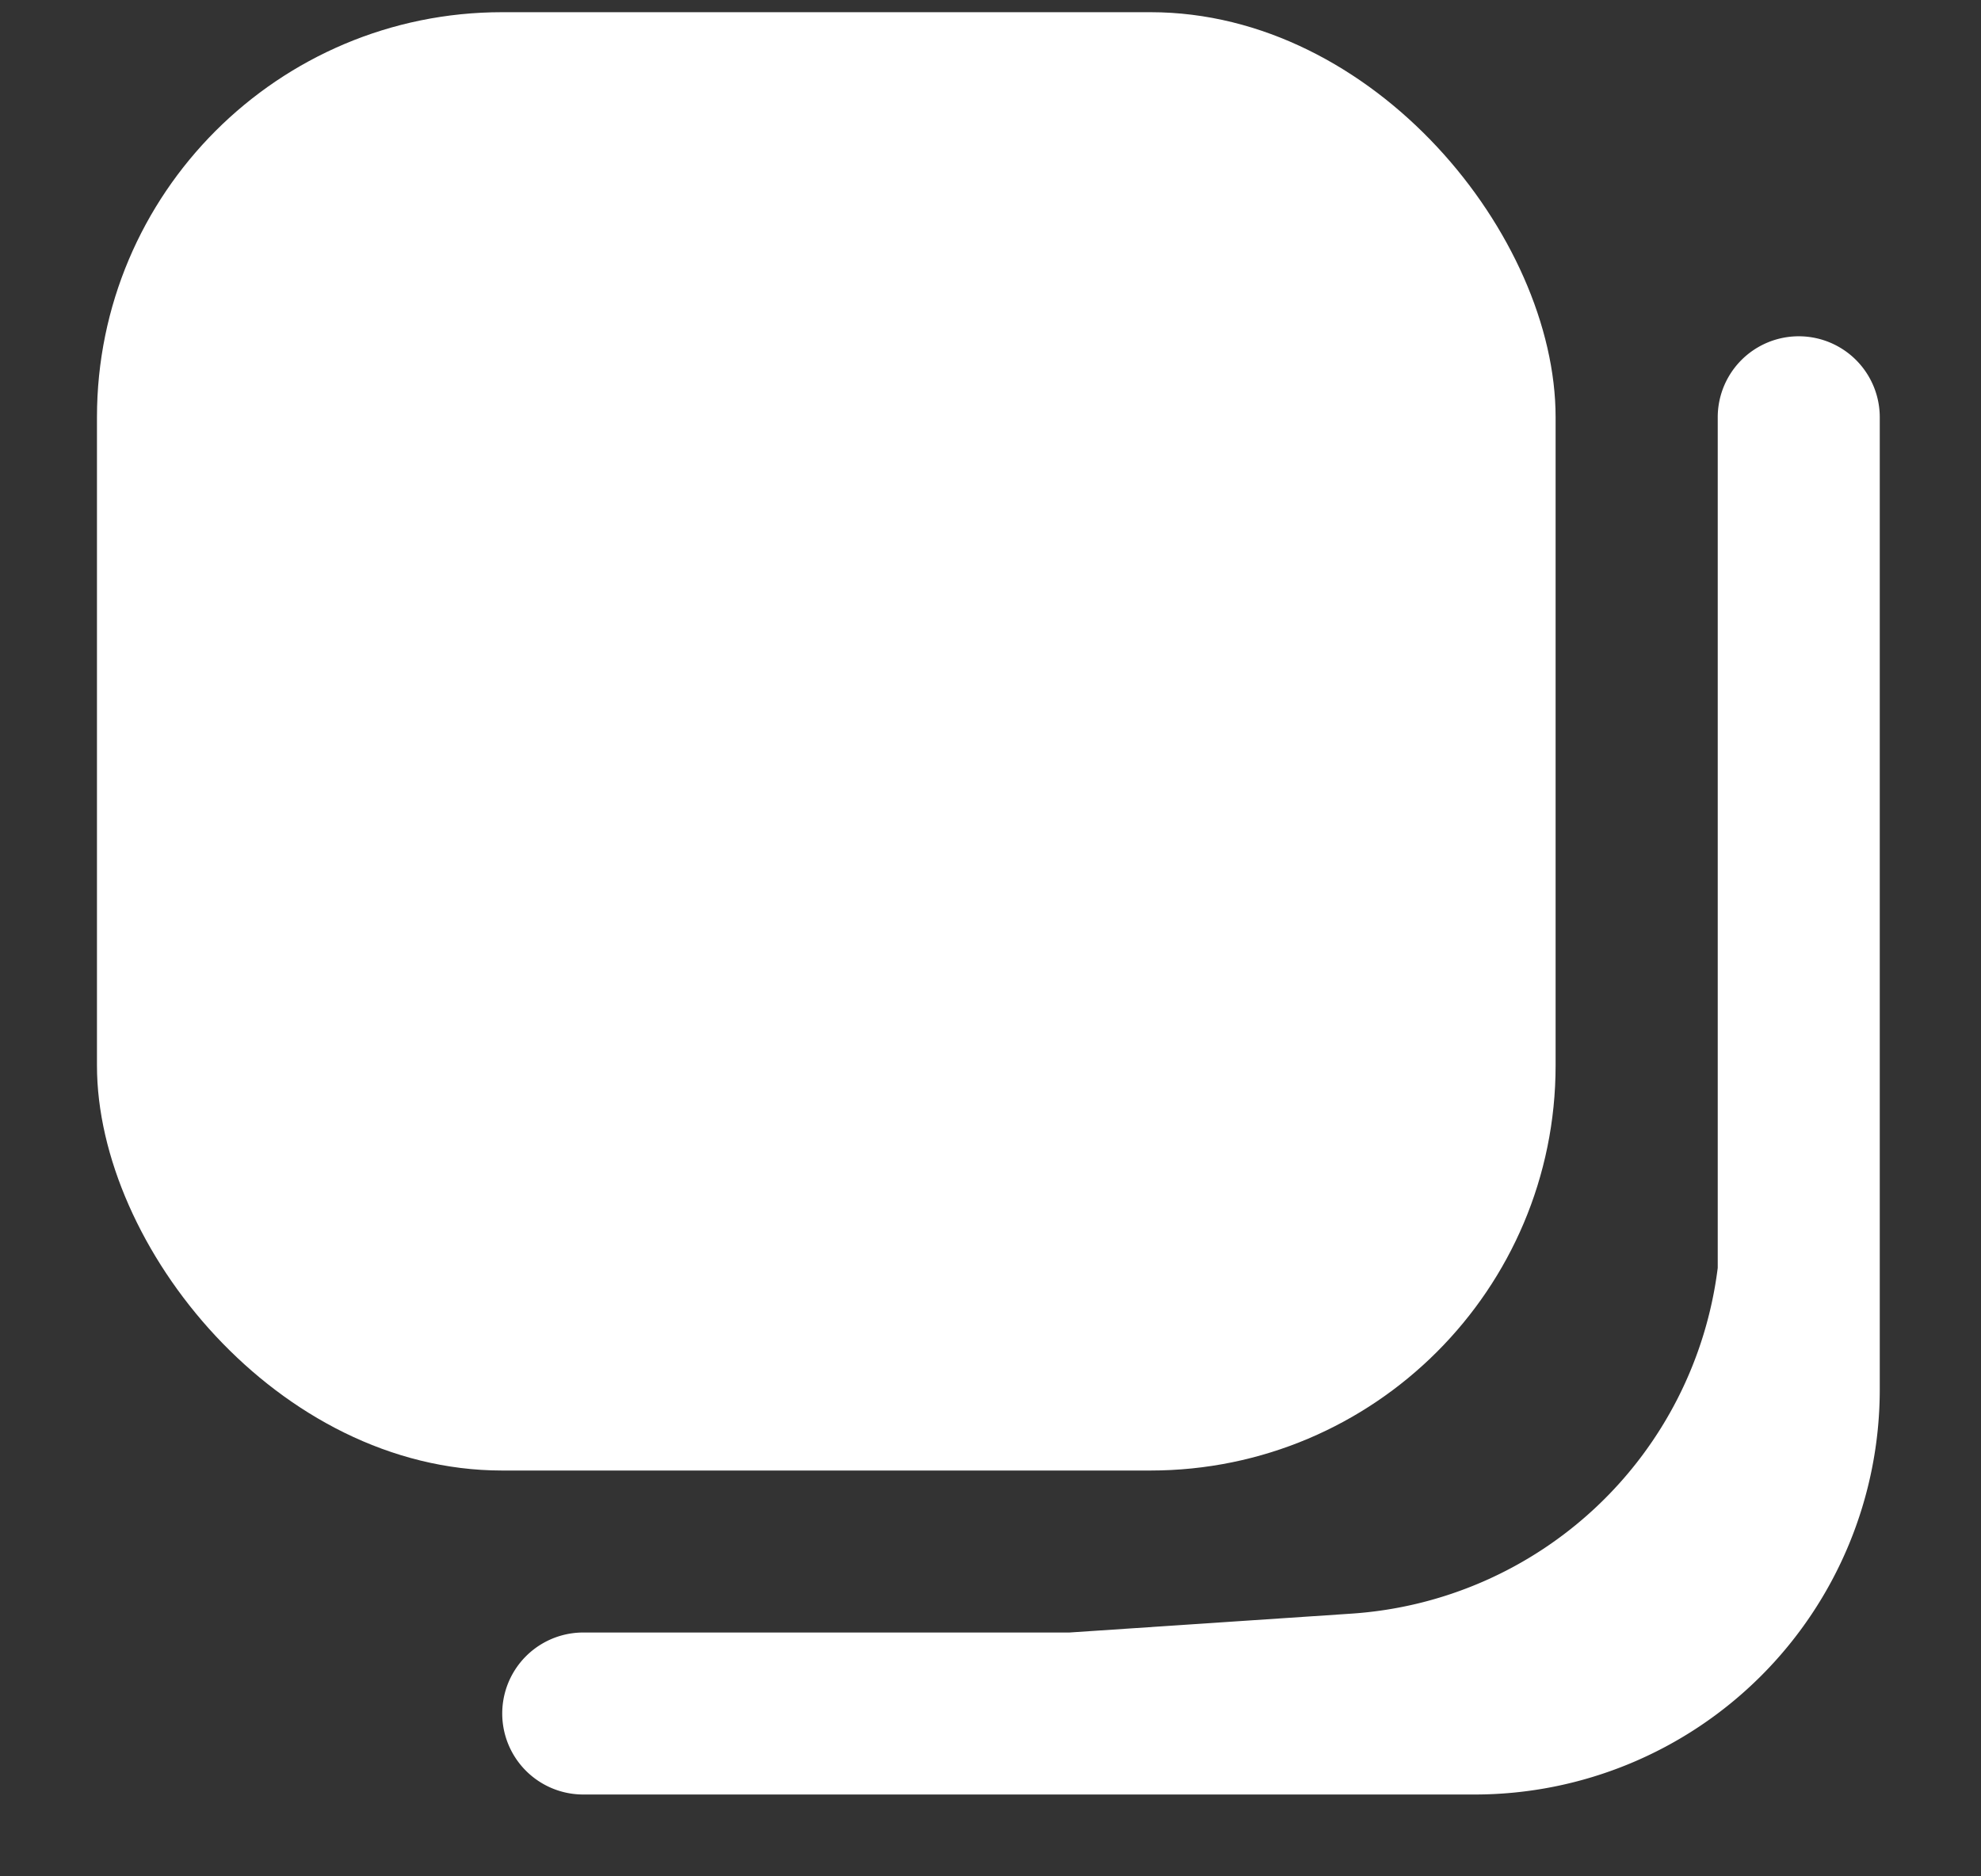
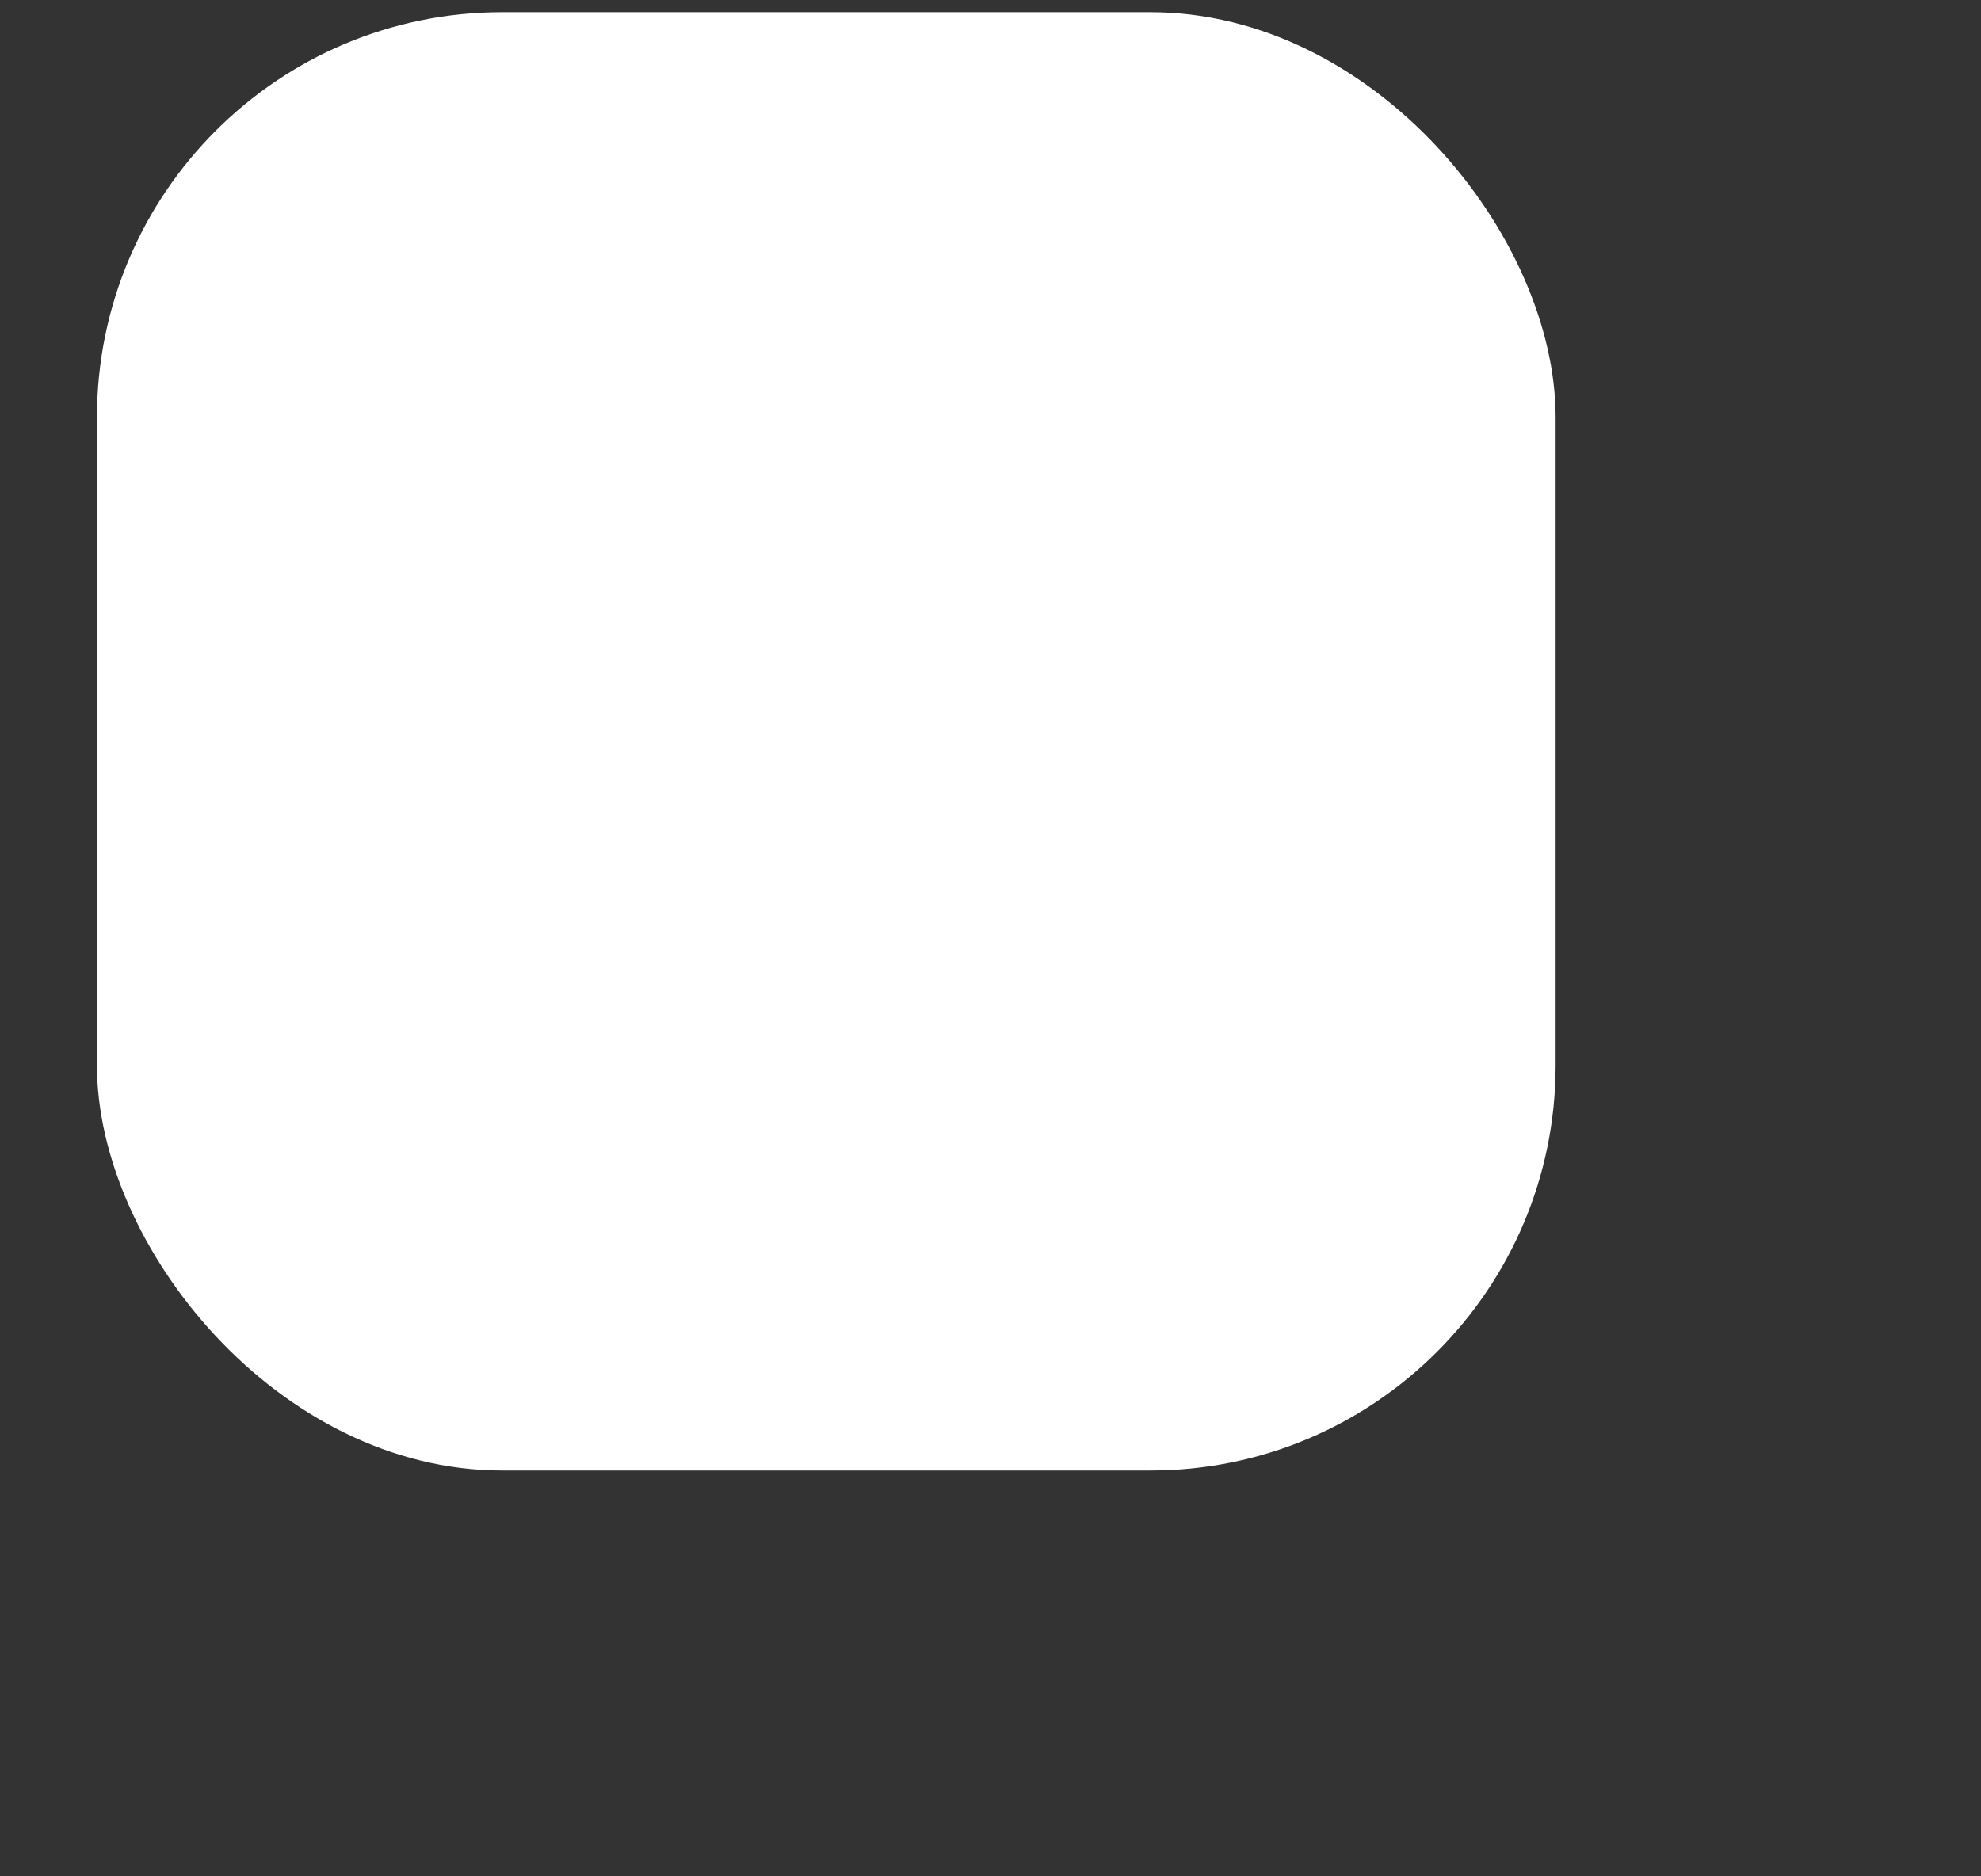
<svg xmlns="http://www.w3.org/2000/svg" width="19" height="18" viewBox="0 0 19 18" fill="none">
  <rect x="0" y="0" width="19" height="18" fill="#333333" stroke="none" />
  <rect x=".93" y=".117" width="13.99" height="13.99" rx="3.886" fill="#fff" />
-   <path d="M12.96 15.48a3.796 3.796 0 0 0 3.515-3.317v-8.16a.777.777 0 0 1 1.554 0v9.327a3.886 3.886 0 0 1-3.886 3.885H5.594a.777.777 0 0 1 0-1.554h4.663z" fill="#fff" />
</svg>